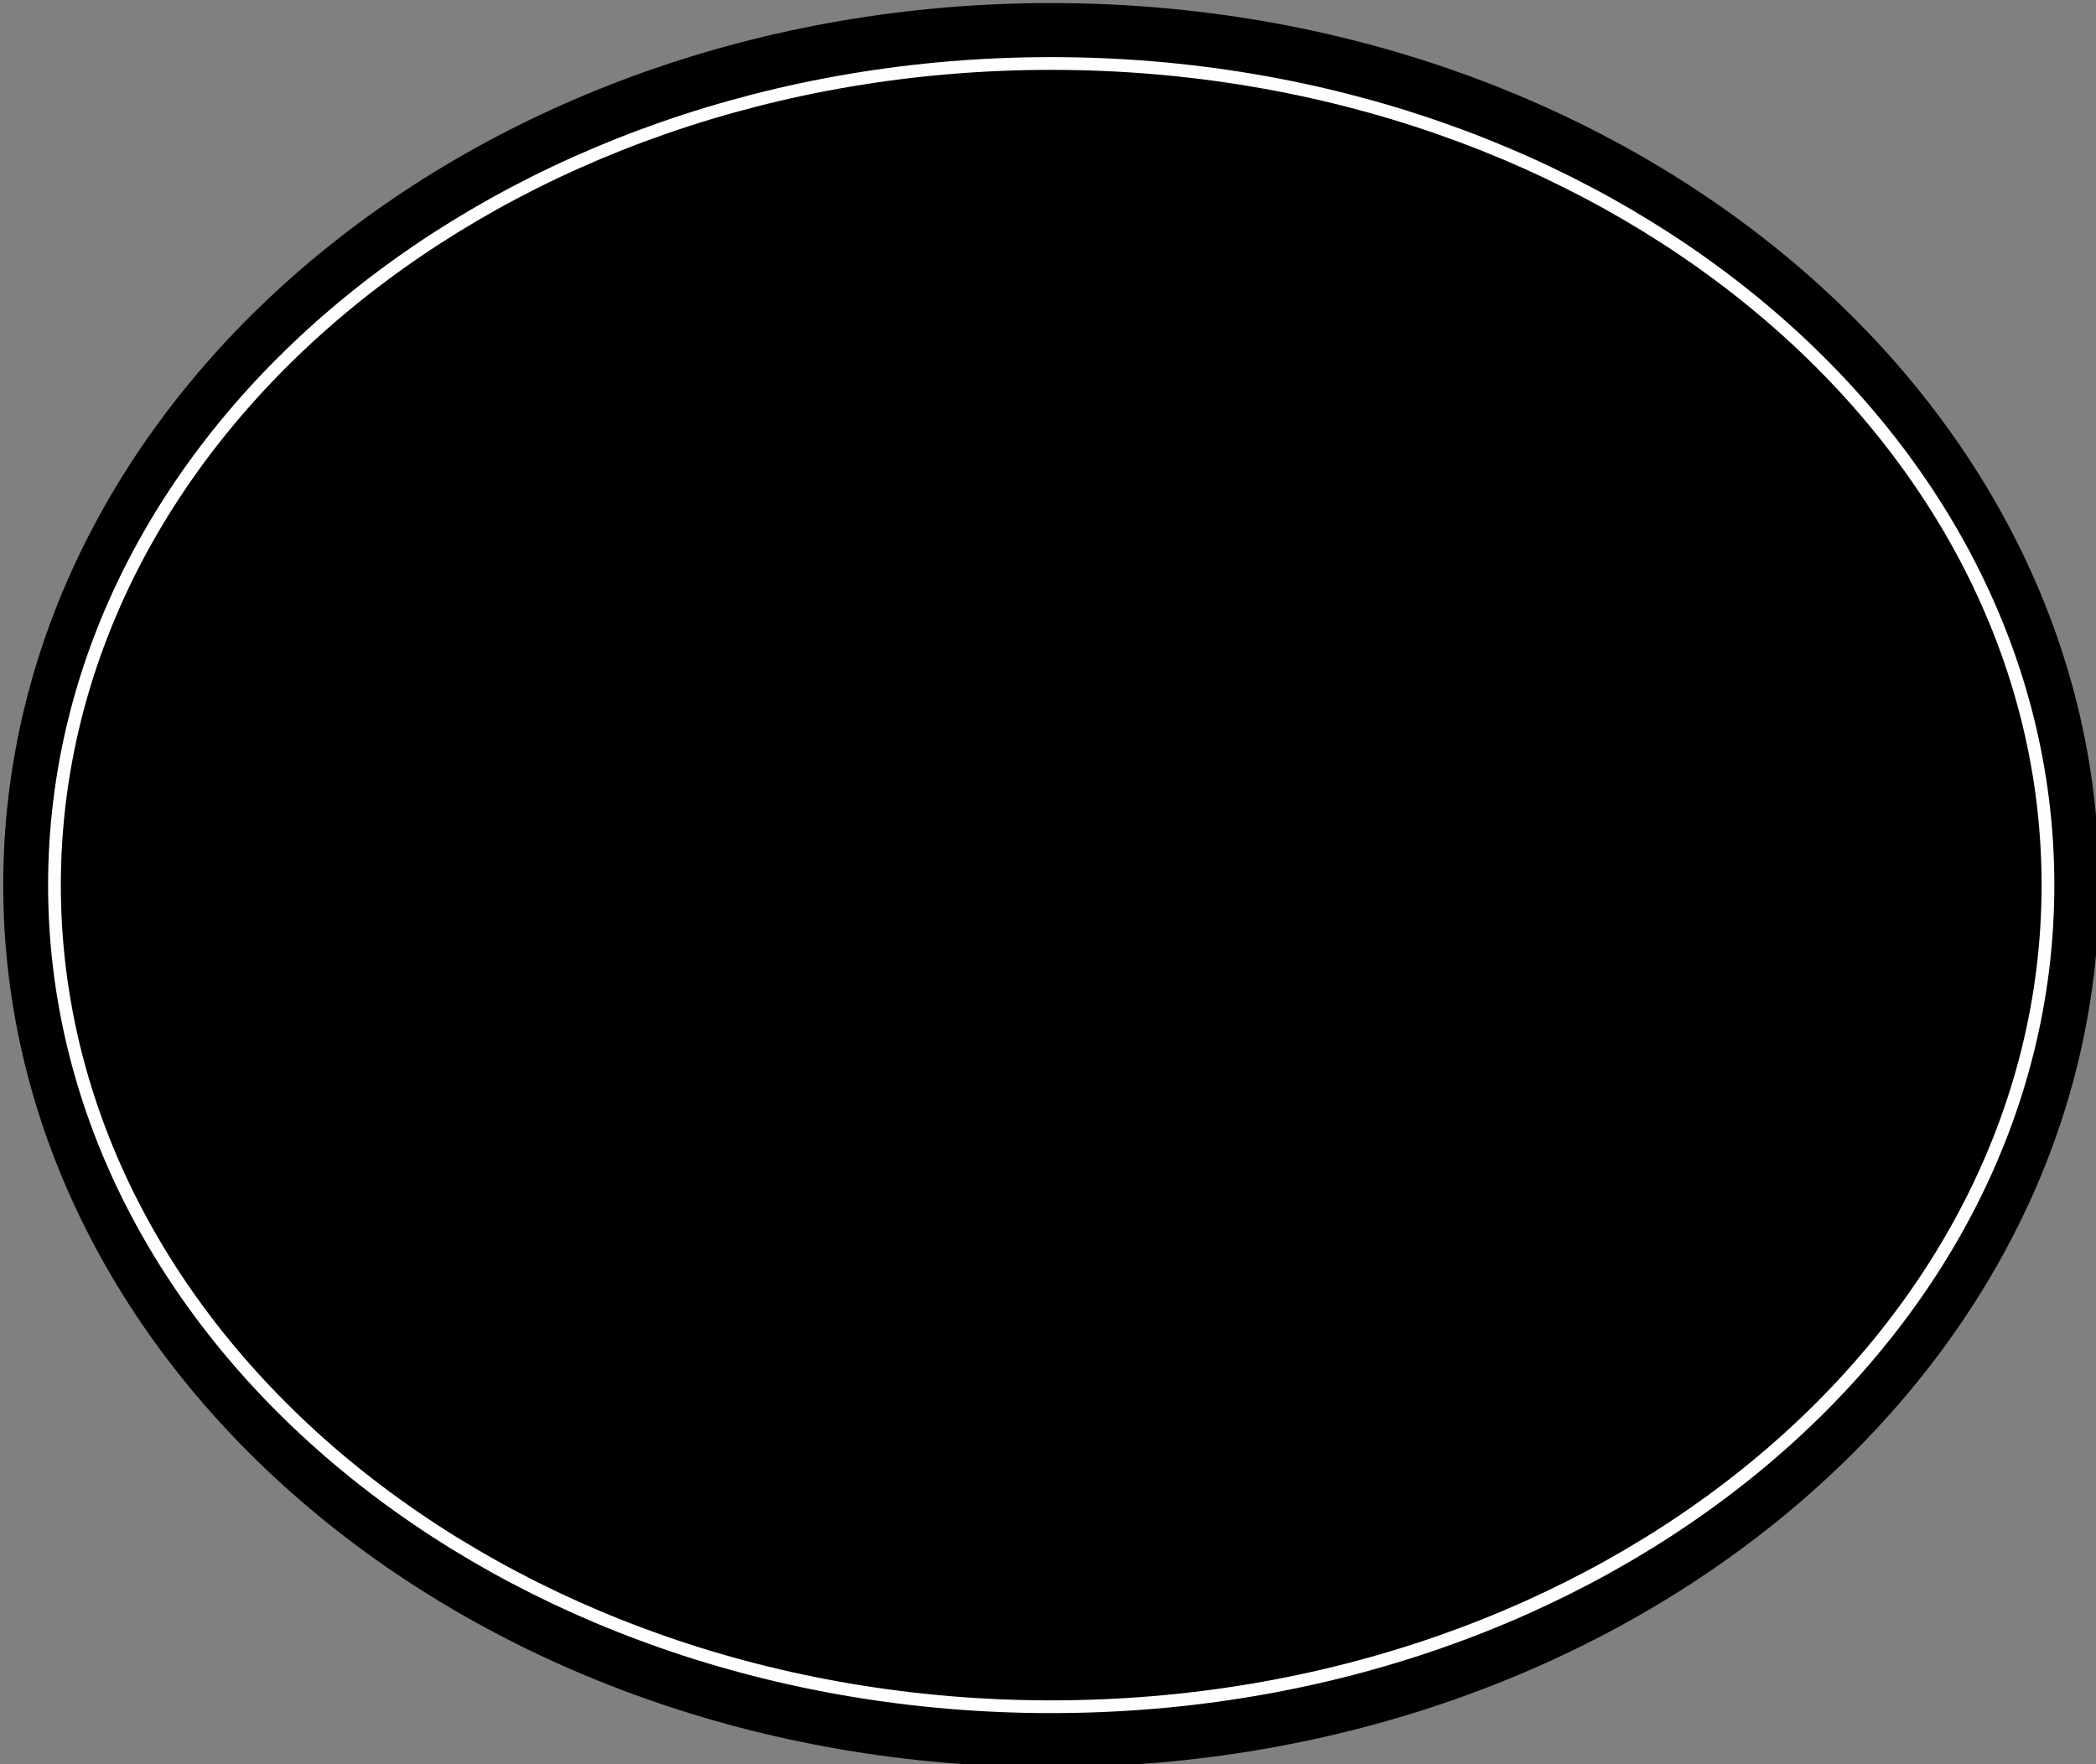
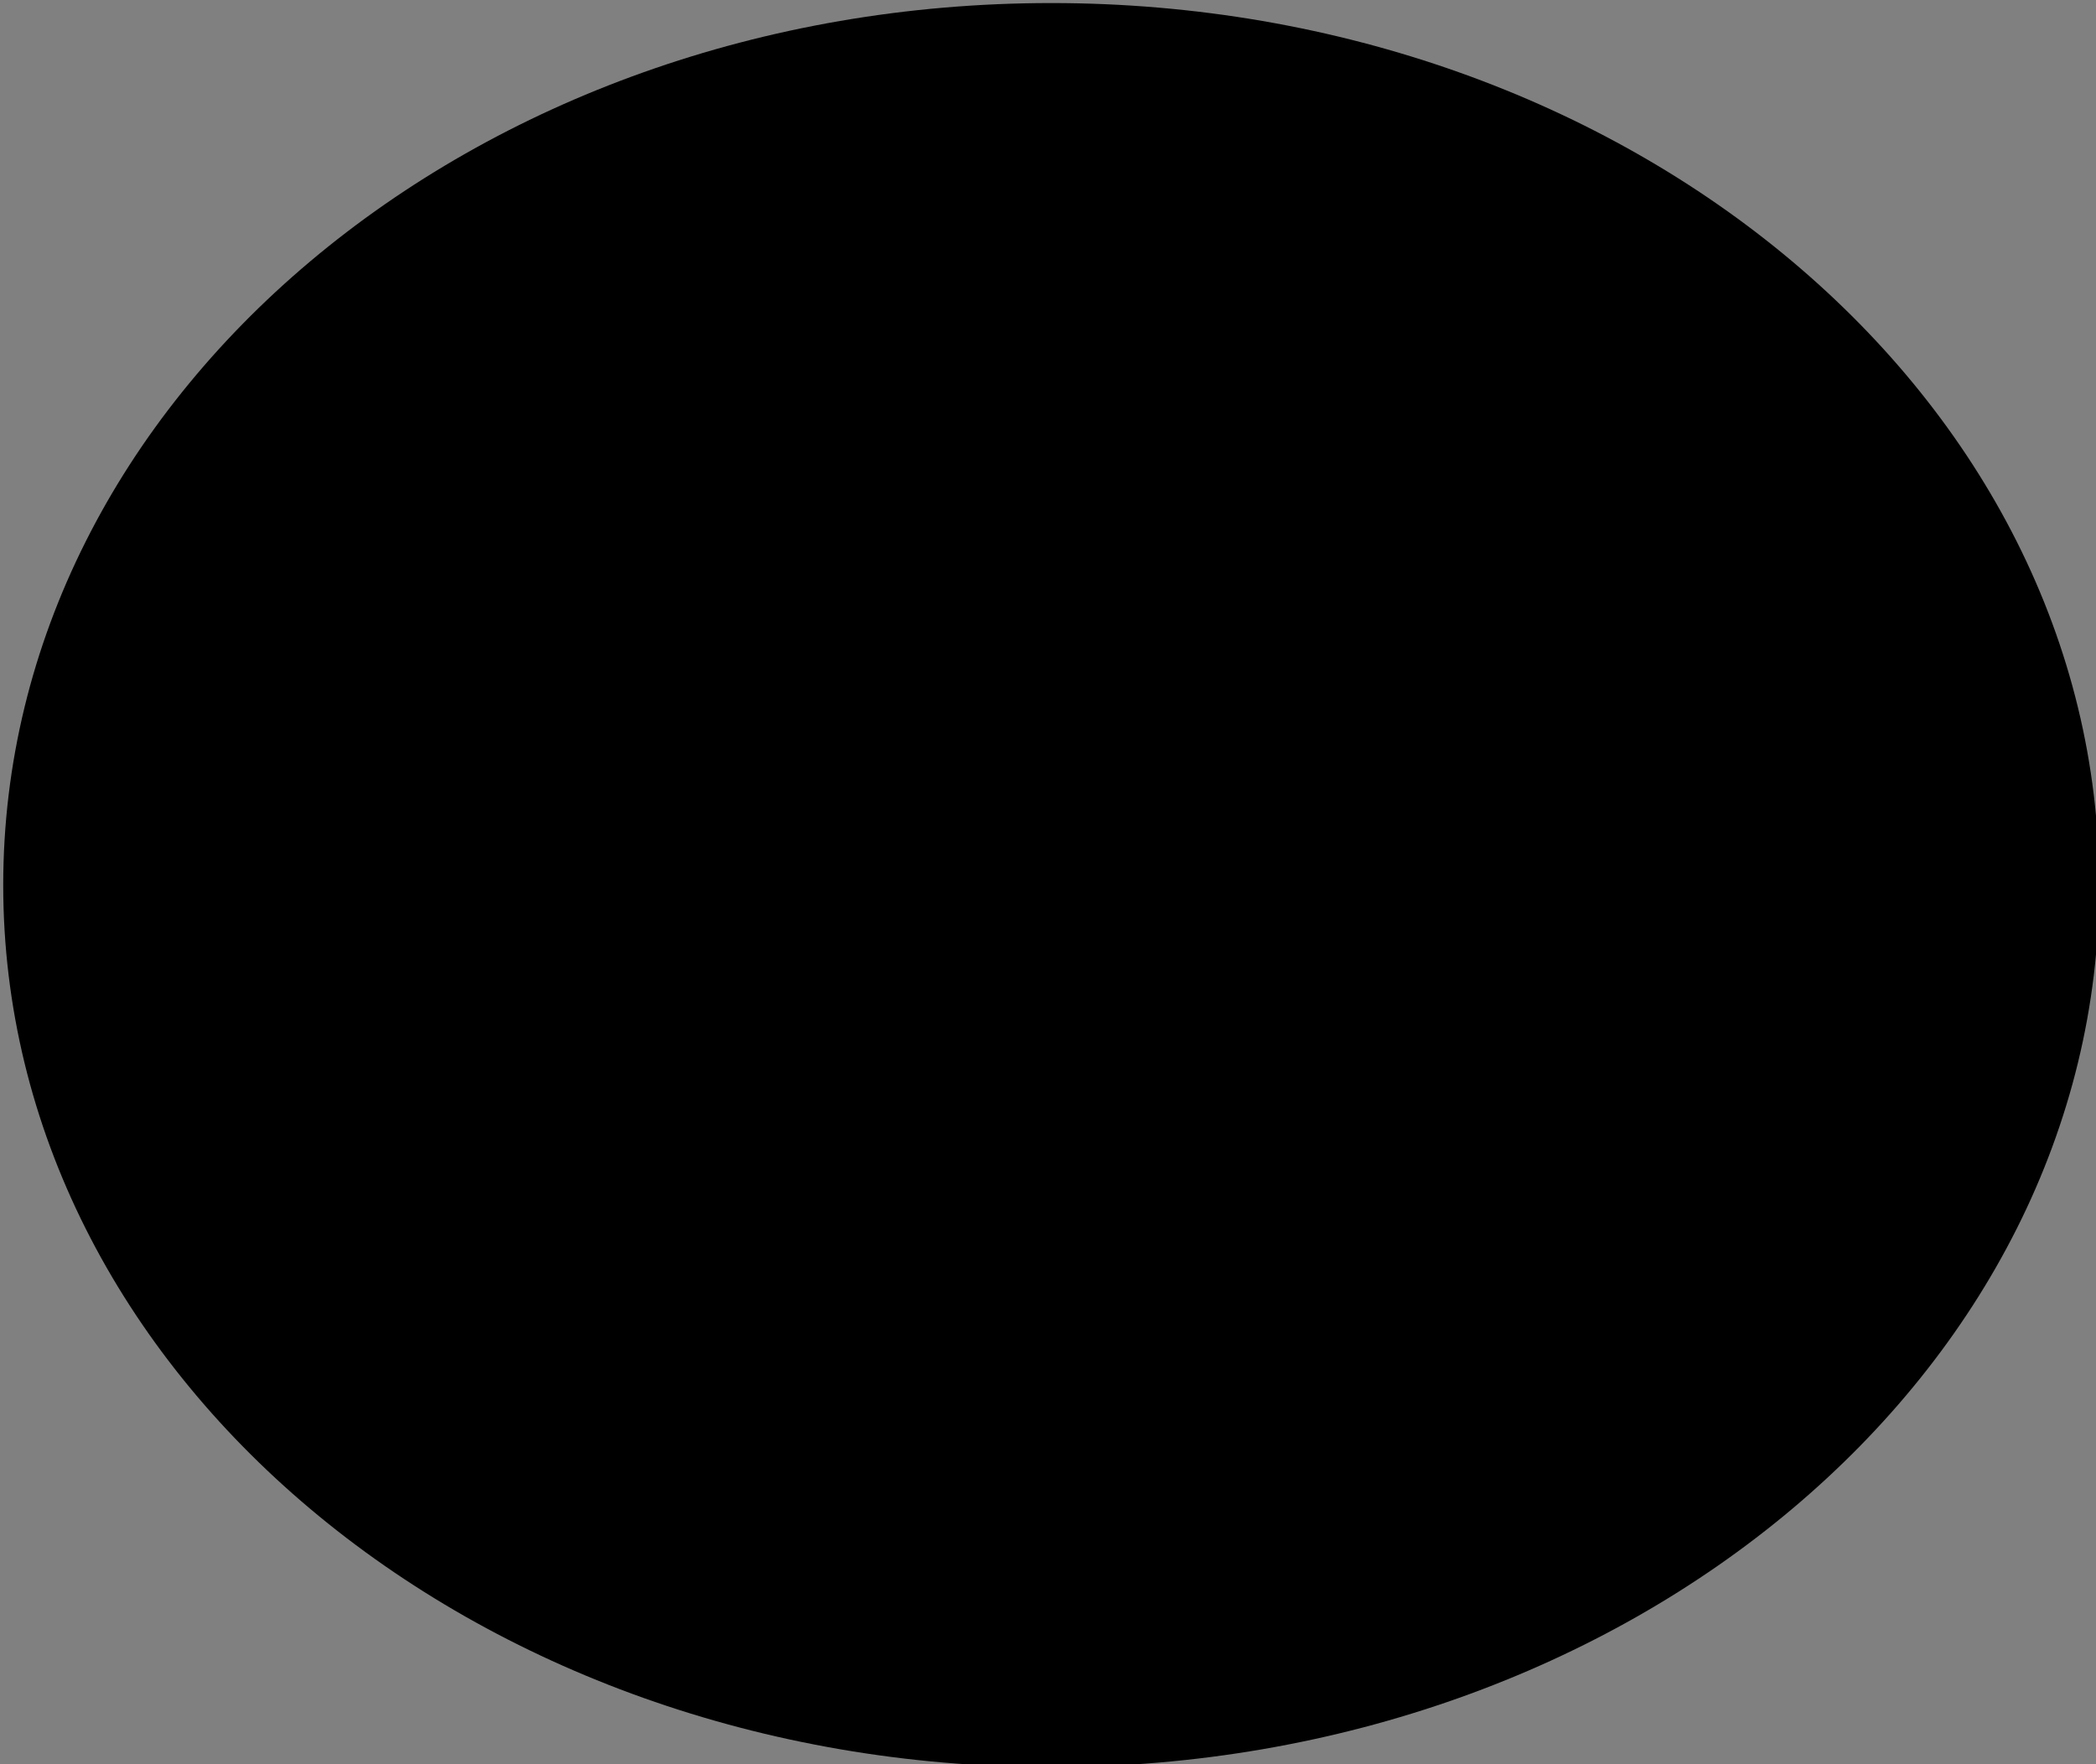
<svg xmlns="http://www.w3.org/2000/svg" viewBox="0 0 350.00 294.59" data-guides="{&quot;vertical&quot;:[],&quot;horizontal&quot;:[]}">
  <rect x="0" y="0" width="350.00" height="294.59" fill="#808080" stroke="none" />
  <defs>
    <linearGradient id="tSvgGradient14a20436372" x1="52322.932" x2="56534.942" y1="-32055.944" y2="-45580.455" fill="rgb(0, 0, 0)" transform="matrix(0.01, 0, 0, -0.01, -324.48, -221.35)" data-name="Безымянный градиент 21" gradientTransform="" gradientUnits="userSpaceOnUse">
      <stop offset="0" stop-color="hsl(201.492,95.76%,53.73%)" stop-opacity="1" transform="translate(-5347, -5072)" />
      <stop offset="1" stop-color="hsl(201.492,80.23%,37.34%)" stop-opacity="1" transform="translate(-5347, -5072)" />
    </linearGradient>
  </defs>
  <path fill="url(#tSvgGradient14a20436372)" class="cls-1" cx="96.94" cy="81.59" rx="96.94" ry="81.59" id="tSvg118dc770e15" title="Ellipse 1" fill-opacity="1" stroke="none" stroke-opacity="1" d="M175.538 0.51C272.187 0.51 350.537 66.454 350.537 147.799C350.537 229.145 272.187 295.089 175.538 295.089C78.888 295.089 0.538 229.145 0.538 147.799C0.538 66.454 78.888 0.51 175.538 0.51Z" style="transform-origin: 175.538px 147.799px;" />
-   <path stroke-miterlimit="10" stroke-width="2.13" stroke="rgb(254, 254, 254)" class="cls-2" cx="96.94" cy="81.59" rx="92.2" ry="76" id="tSvgb372113bb6" title="Ellipse 2" fill="none" fill-opacity="1" stroke-opacity="1" d="M175.538 10.602C267.462 10.602 341.98 72.027 341.98 147.799C341.98 223.572 267.462 284.997 175.538 284.997C83.614 284.997 9.095 223.572 9.095 147.799C9.095 72.027 83.614 10.602 175.538 10.602Z" style="transform-origin: 175.538px 147.799px;" />
</svg>